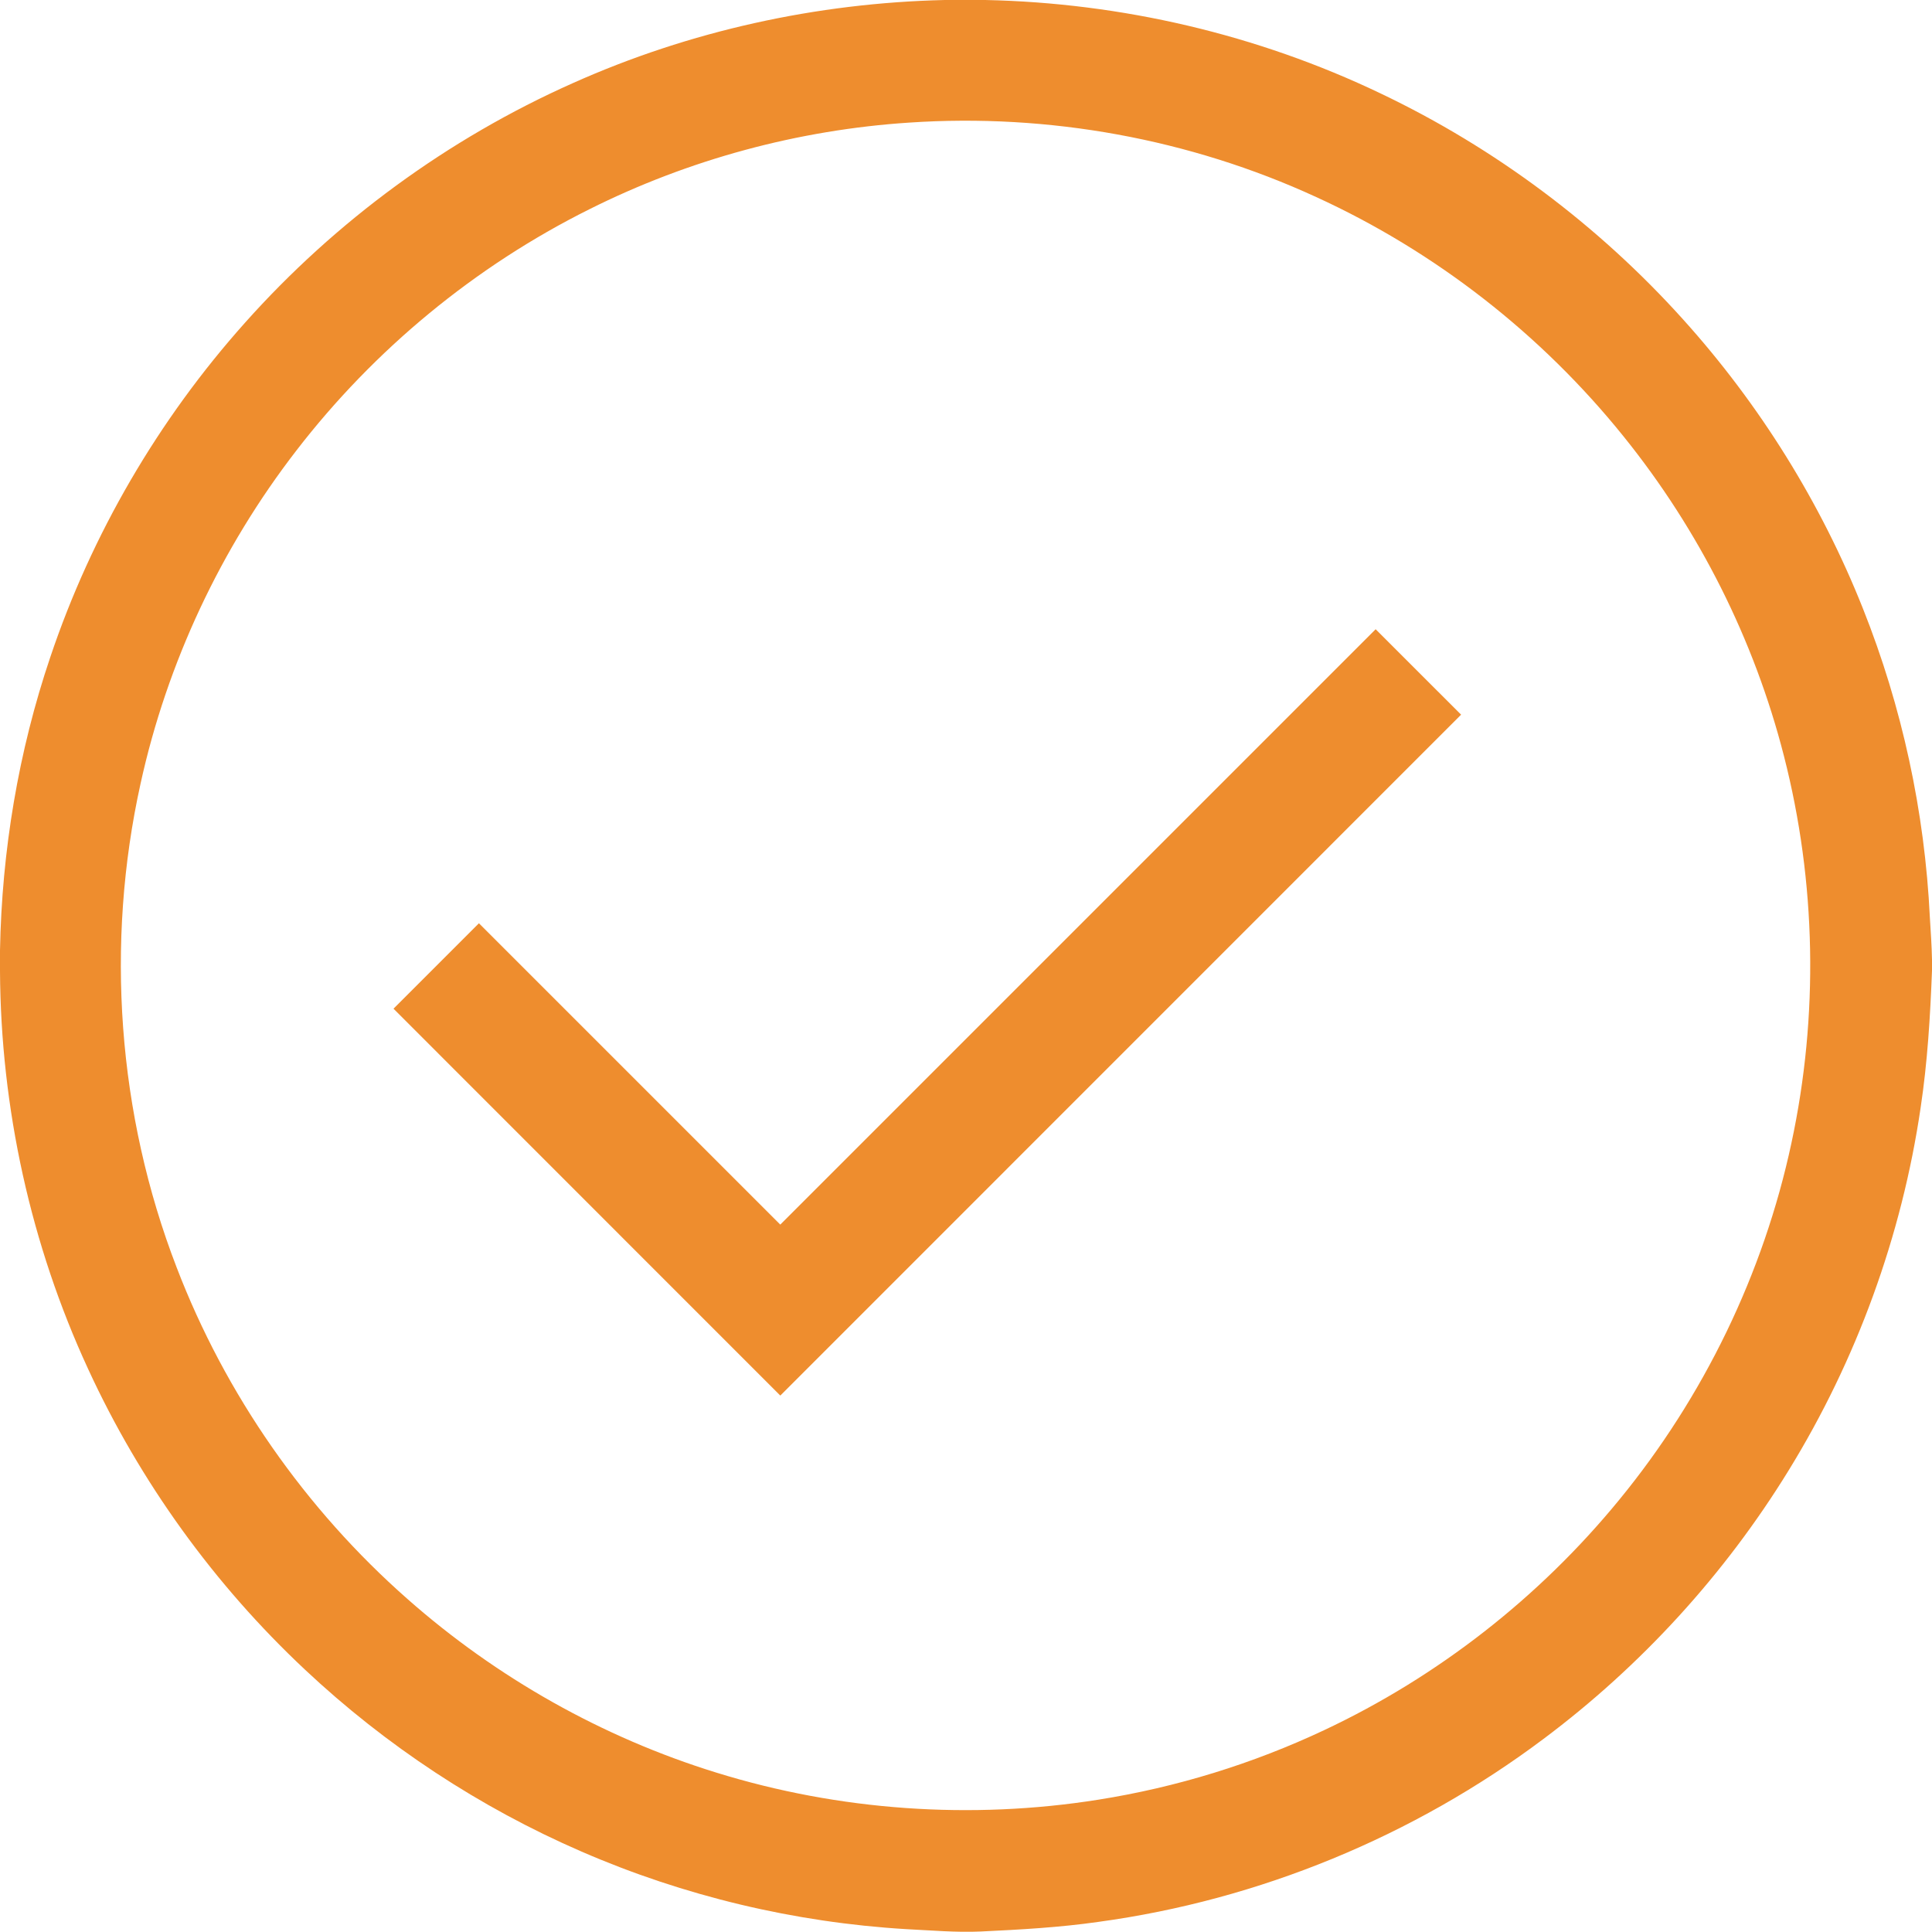
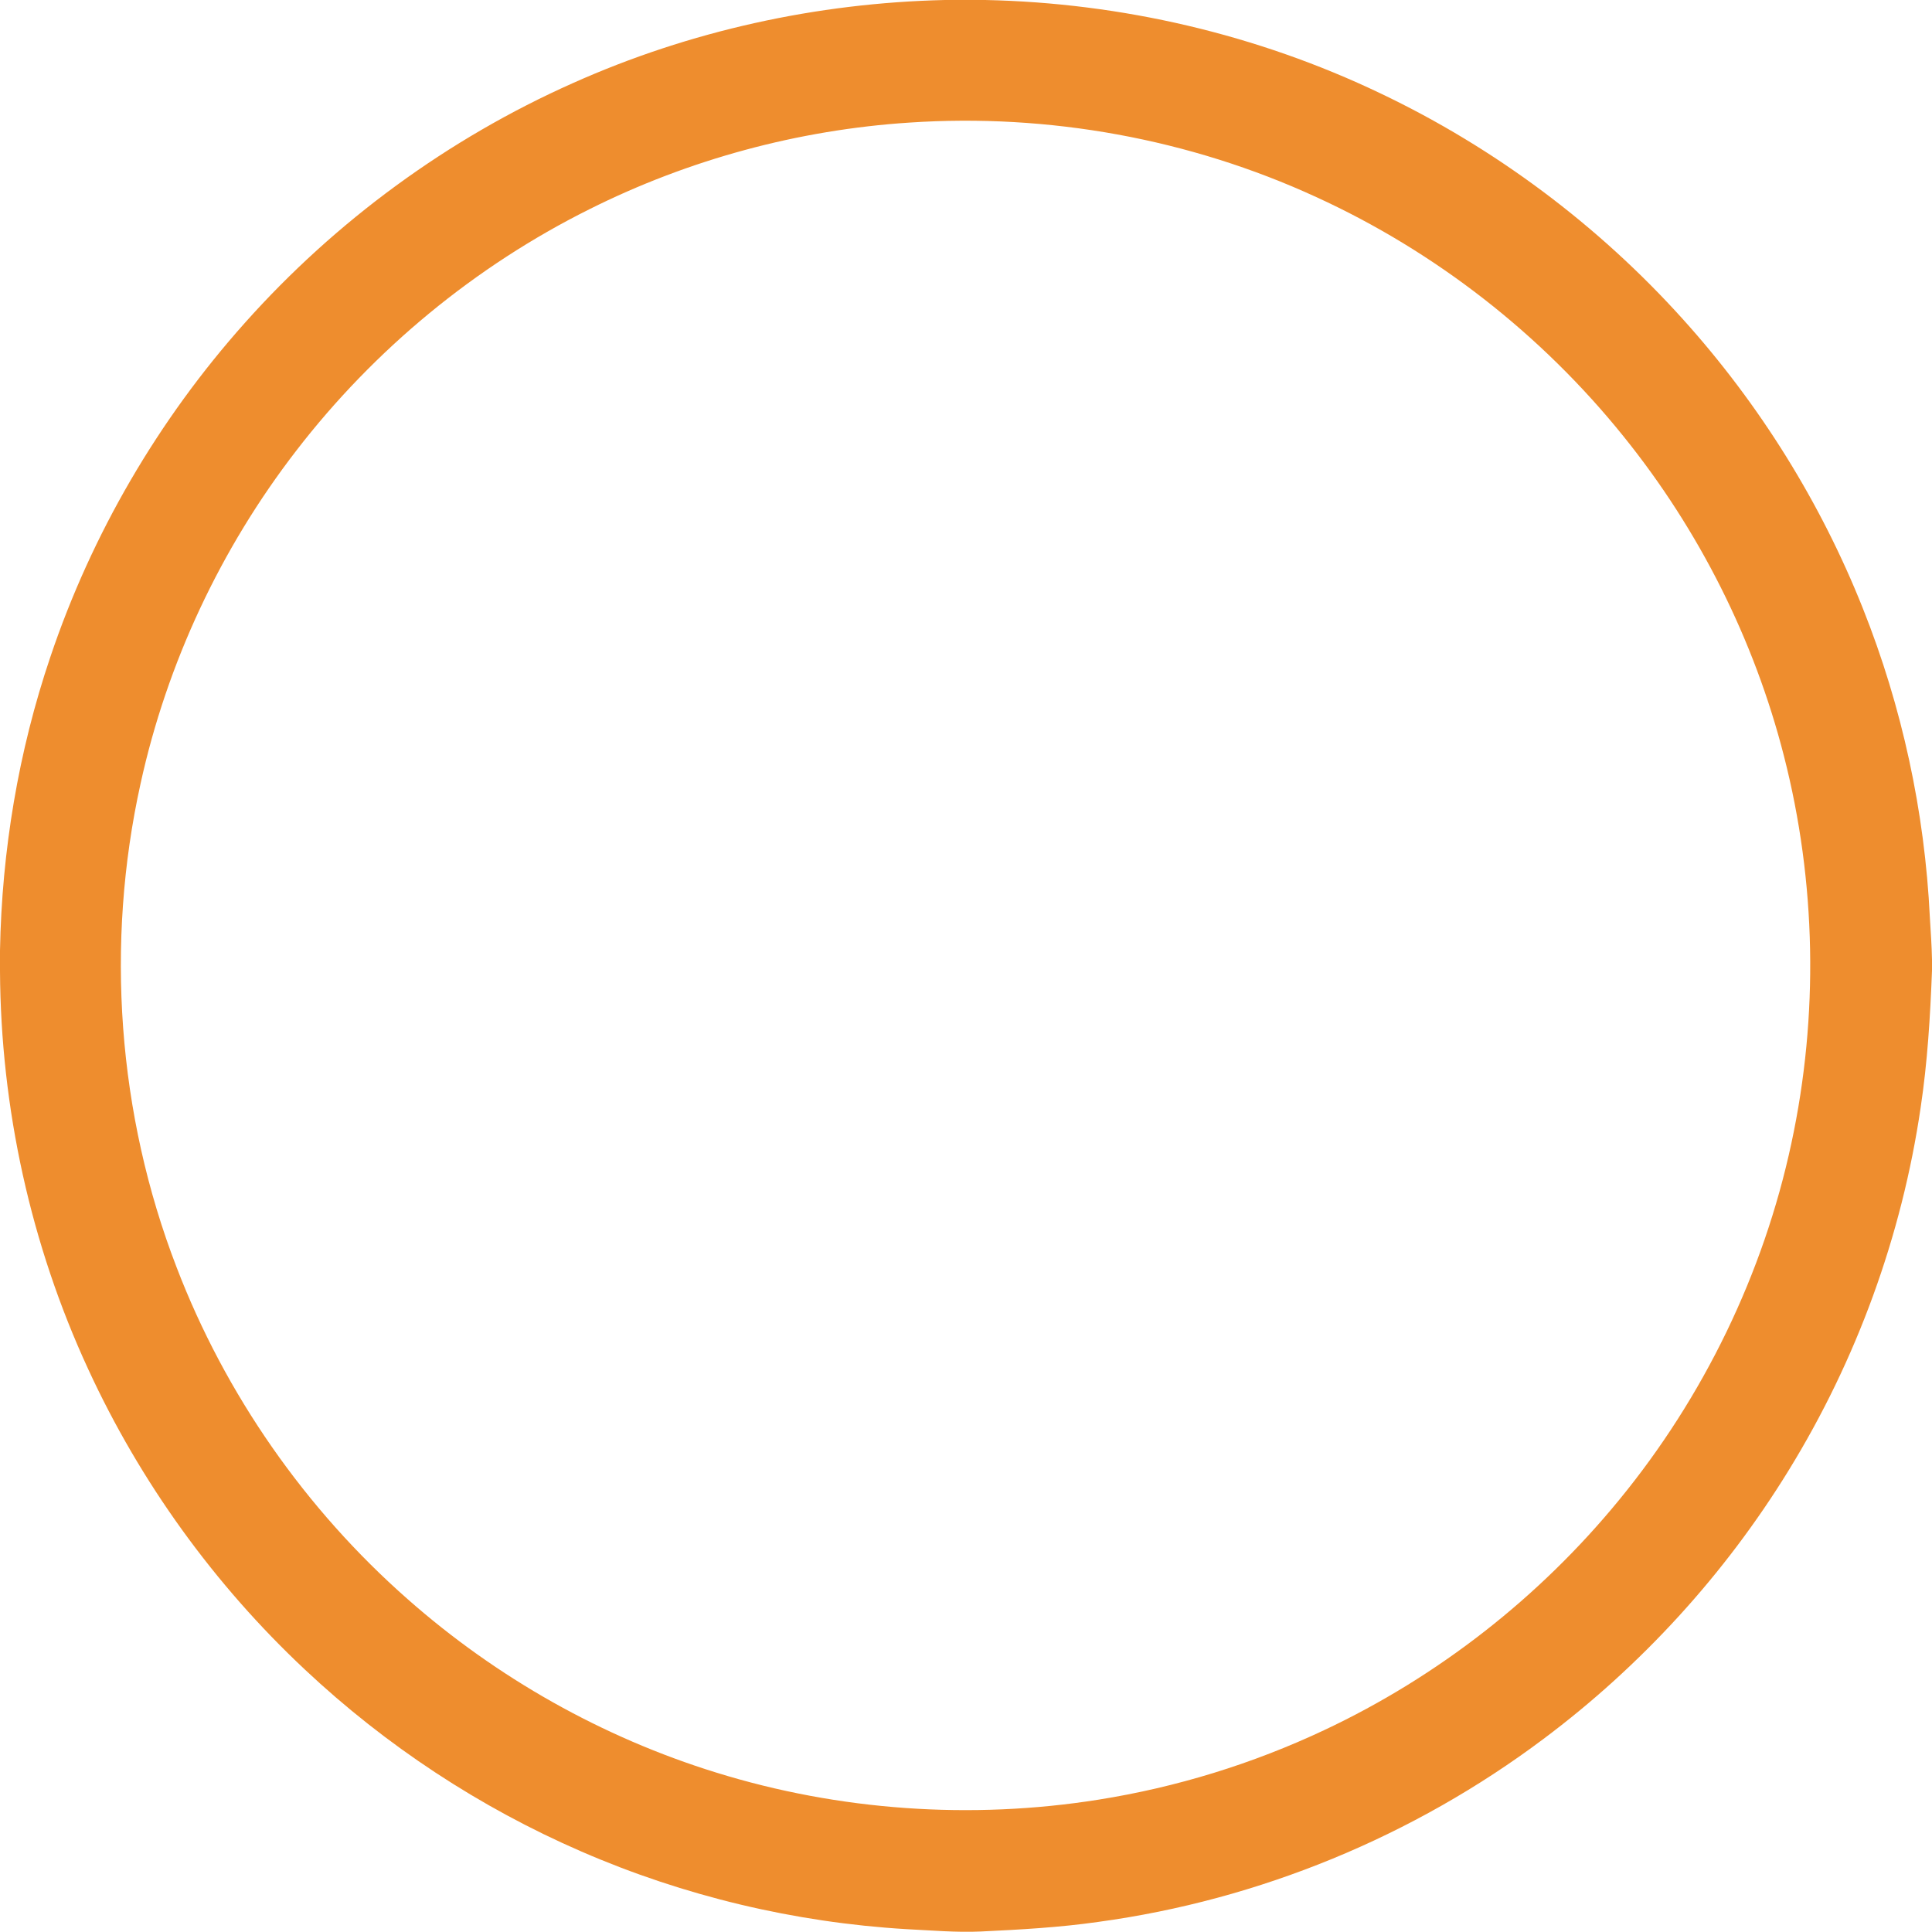
<svg xmlns="http://www.w3.org/2000/svg" width="1038pt" height="1038pt" viewBox="0 0 1038 1038">
  <g id="#ee8d2eff">
    <path fill="#ee8d2e" opacity="1.00" d=" M 507.62 0.00 L 529.33 0.00 C 602.61 1.54 675.58 18.53 741.72 50.19 C 803.20 79.47 858.76 121.04 904.30 171.65 C 945.31 217.15 978.22 269.95 1000.86 326.87 C 1021.93 379.72 1034.11 436.08 1036.85 492.91 C 1037.32 500.47 1037.85 508.03 1038.00 515.62 L 1038.00 521.46 C 1037.06 546.06 1035.57 570.70 1031.90 595.07 C 1021.80 663.95 997.49 730.68 961.00 789.96 C 926.71 845.78 881.76 895.00 829.30 934.24 C 759.61 986.55 676.50 1020.81 590.15 1032.56 C 569.22 1035.56 548.10 1036.73 527.00 1037.73 C 513.63 1038.33 500.28 1037.12 486.94 1036.47 C 426.92 1032.88 367.54 1018.74 312.39 994.77 C 257.76 971.08 207.30 937.84 163.89 897.08 C 115.16 851.41 75.33 796.28 47.39 735.61 C 16.49 668.77 0.38 595.26 0.00 521.65 L 0.00 510.68 C 0.97 457.15 9.88 403.73 27.04 353.00 C 49.25 286.93 85.09 225.51 131.51 173.53 C 180.28 118.79 240.74 74.50 307.73 44.68 C 370.49 16.59 438.91 1.57 507.62 0.00 M 488.63 65.86 C 428.94 69.75 370.07 85.66 316.60 112.45 C 255.24 143.05 201.02 187.79 159.19 242.11 C 118.64 294.61 89.77 356.10 75.54 420.91 C 56.50 506.99 63.15 598.62 94.89 680.90 C 121.04 749.17 164.09 810.81 218.95 859.11 C 266.85 901.40 323.75 933.49 384.82 952.35 C 450.92 972.86 521.74 977.76 590.07 966.92 C 632.07 960.27 673.10 947.62 711.56 929.49 C 772.64 900.75 827.10 858.14 869.86 805.92 C 915.35 750.52 947.50 684.21 962.48 614.10 C 977.18 545.70 975.82 473.90 958.44 406.13 C 942.48 343.64 912.83 284.75 872.35 234.55 C 828.22 179.66 771.22 135.17 707.16 105.87 C 639.16 74.58 563.29 60.85 488.63 65.86 Z" />
-     <path fill="#ee8d2e" opacity="1.00" d=" M 419.22 657.94 C 525.85 551.32 632.46 444.69 739.09 338.07 C 754.40 353.36 769.69 368.67 785.00 383.97 C 663.05 505.89 541.16 627.87 419.23 749.80 C 349.92 680.55 280.72 611.20 211.42 541.94 C 226.70 526.63 242.01 511.34 257.31 496.04 C 311.29 549.99 365.24 603.98 419.22 657.94 Z" />
  </g>
</svg>